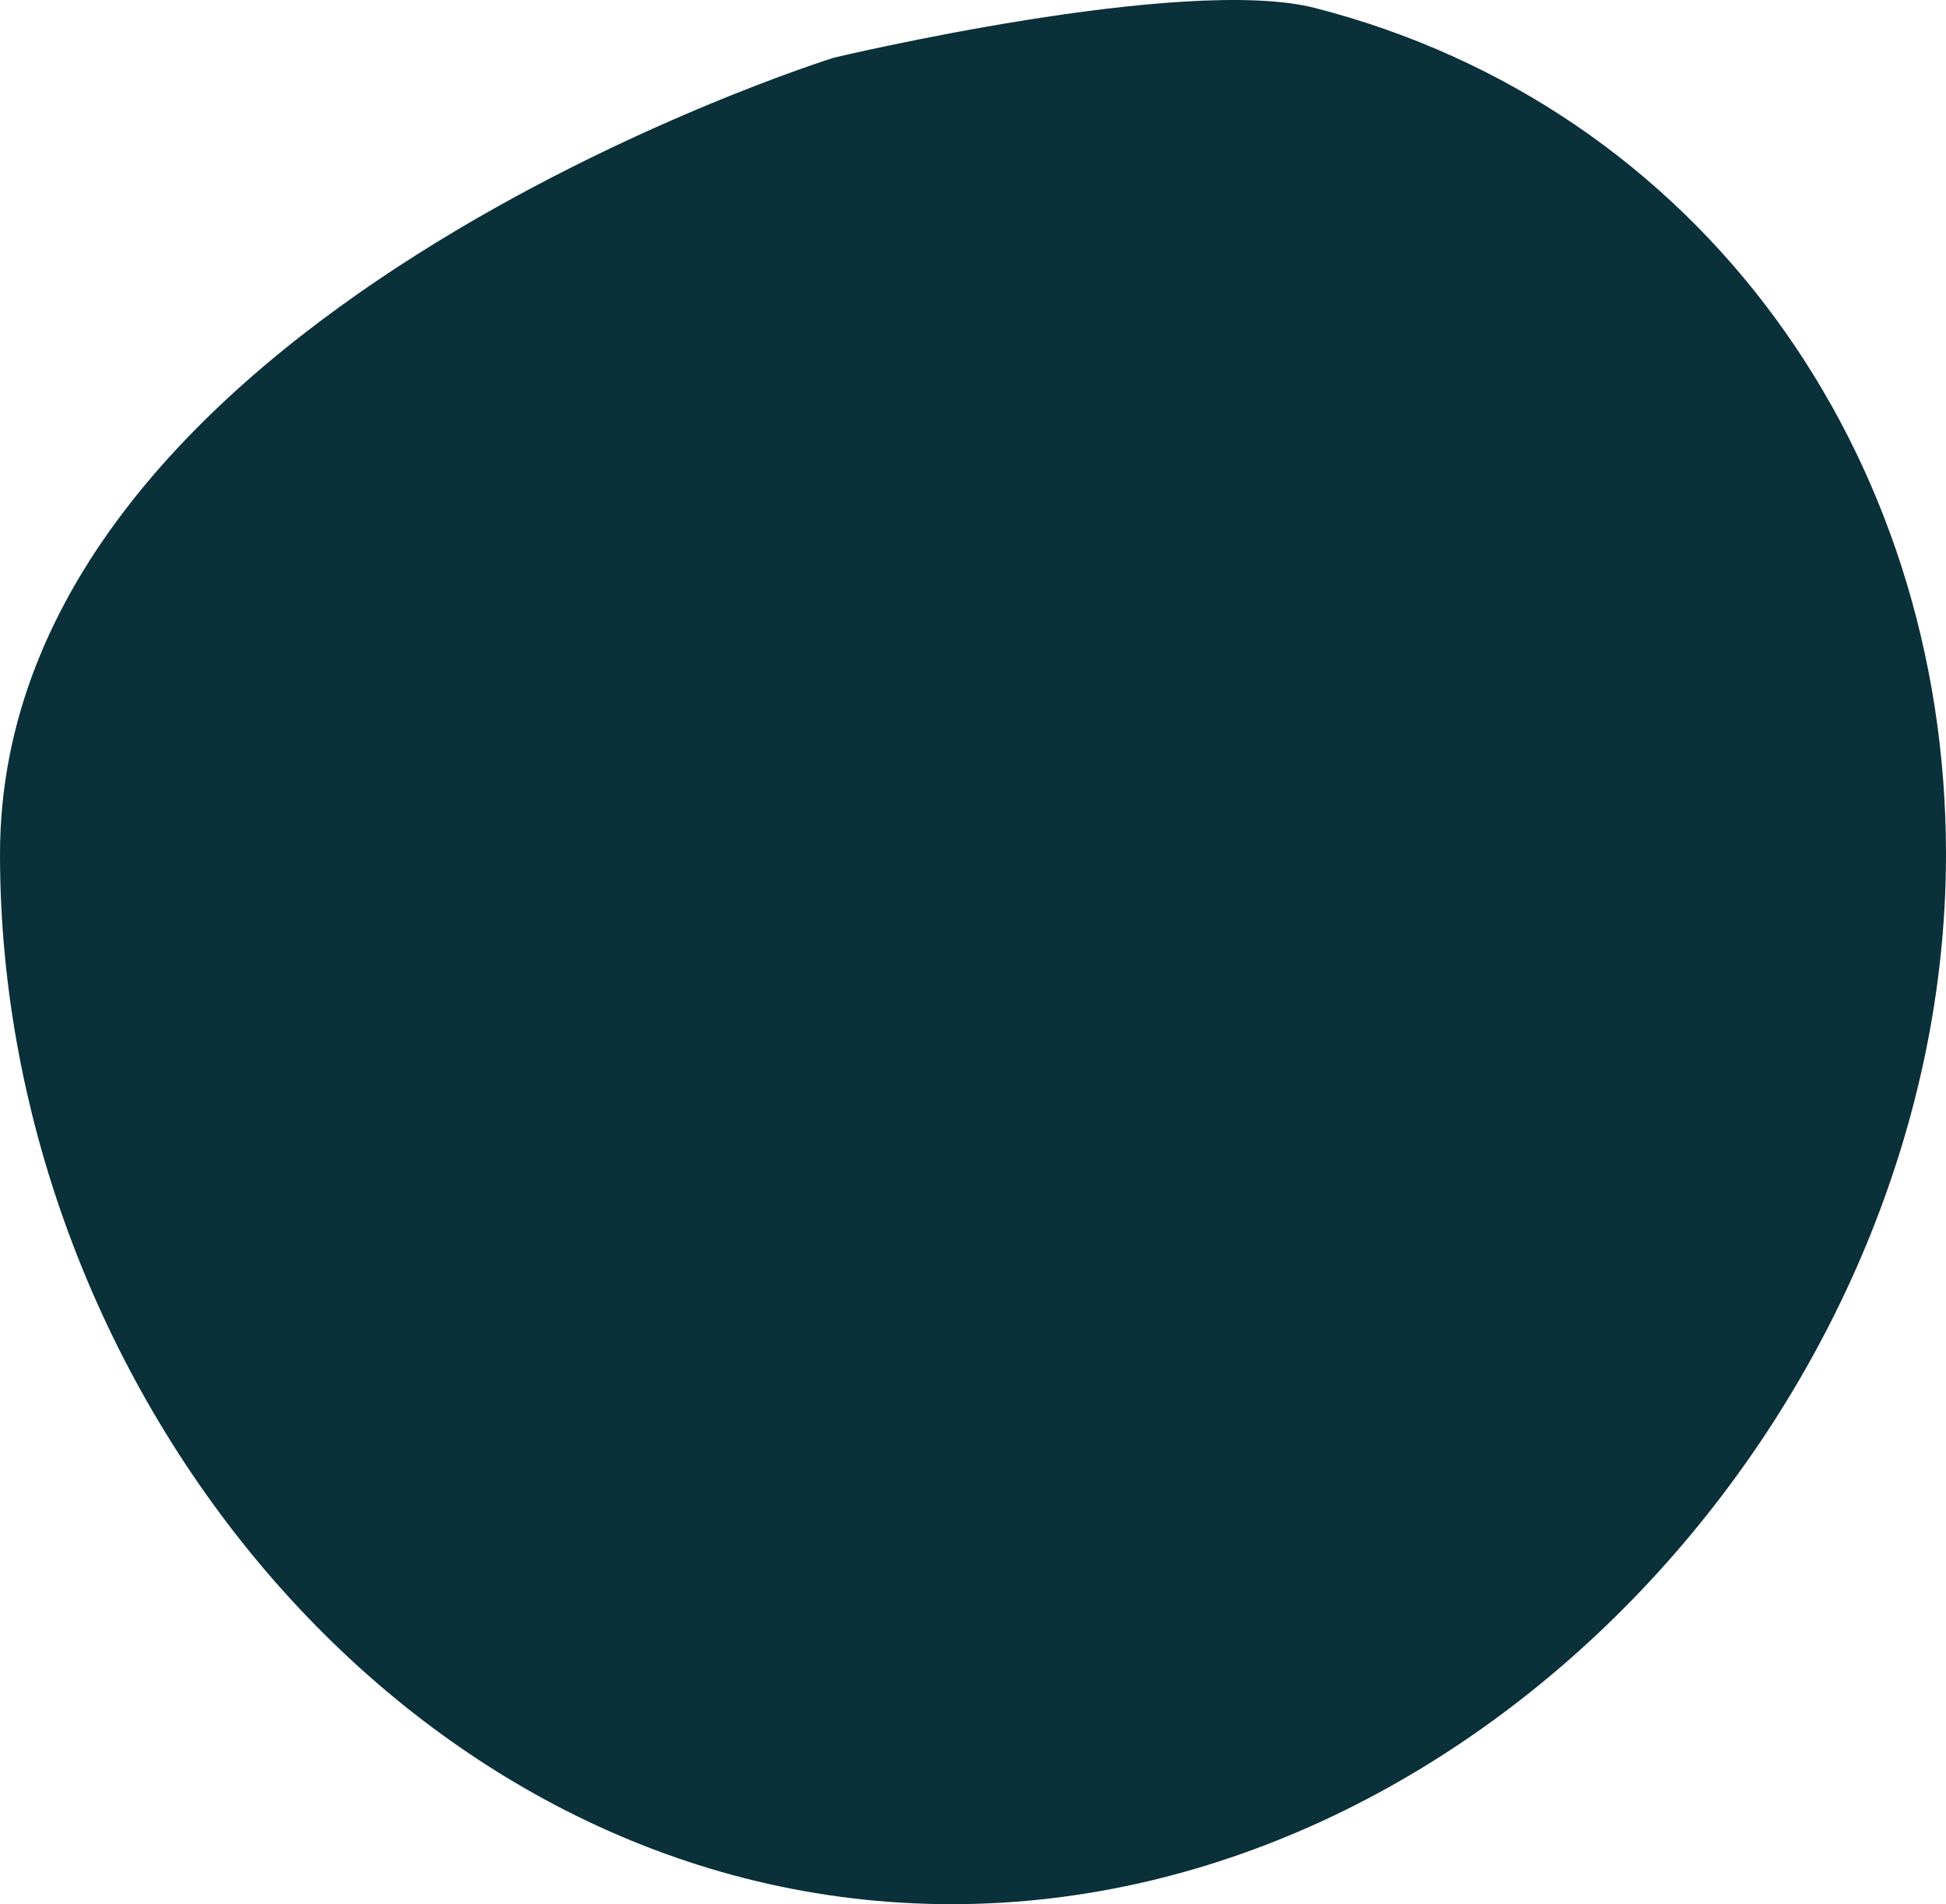
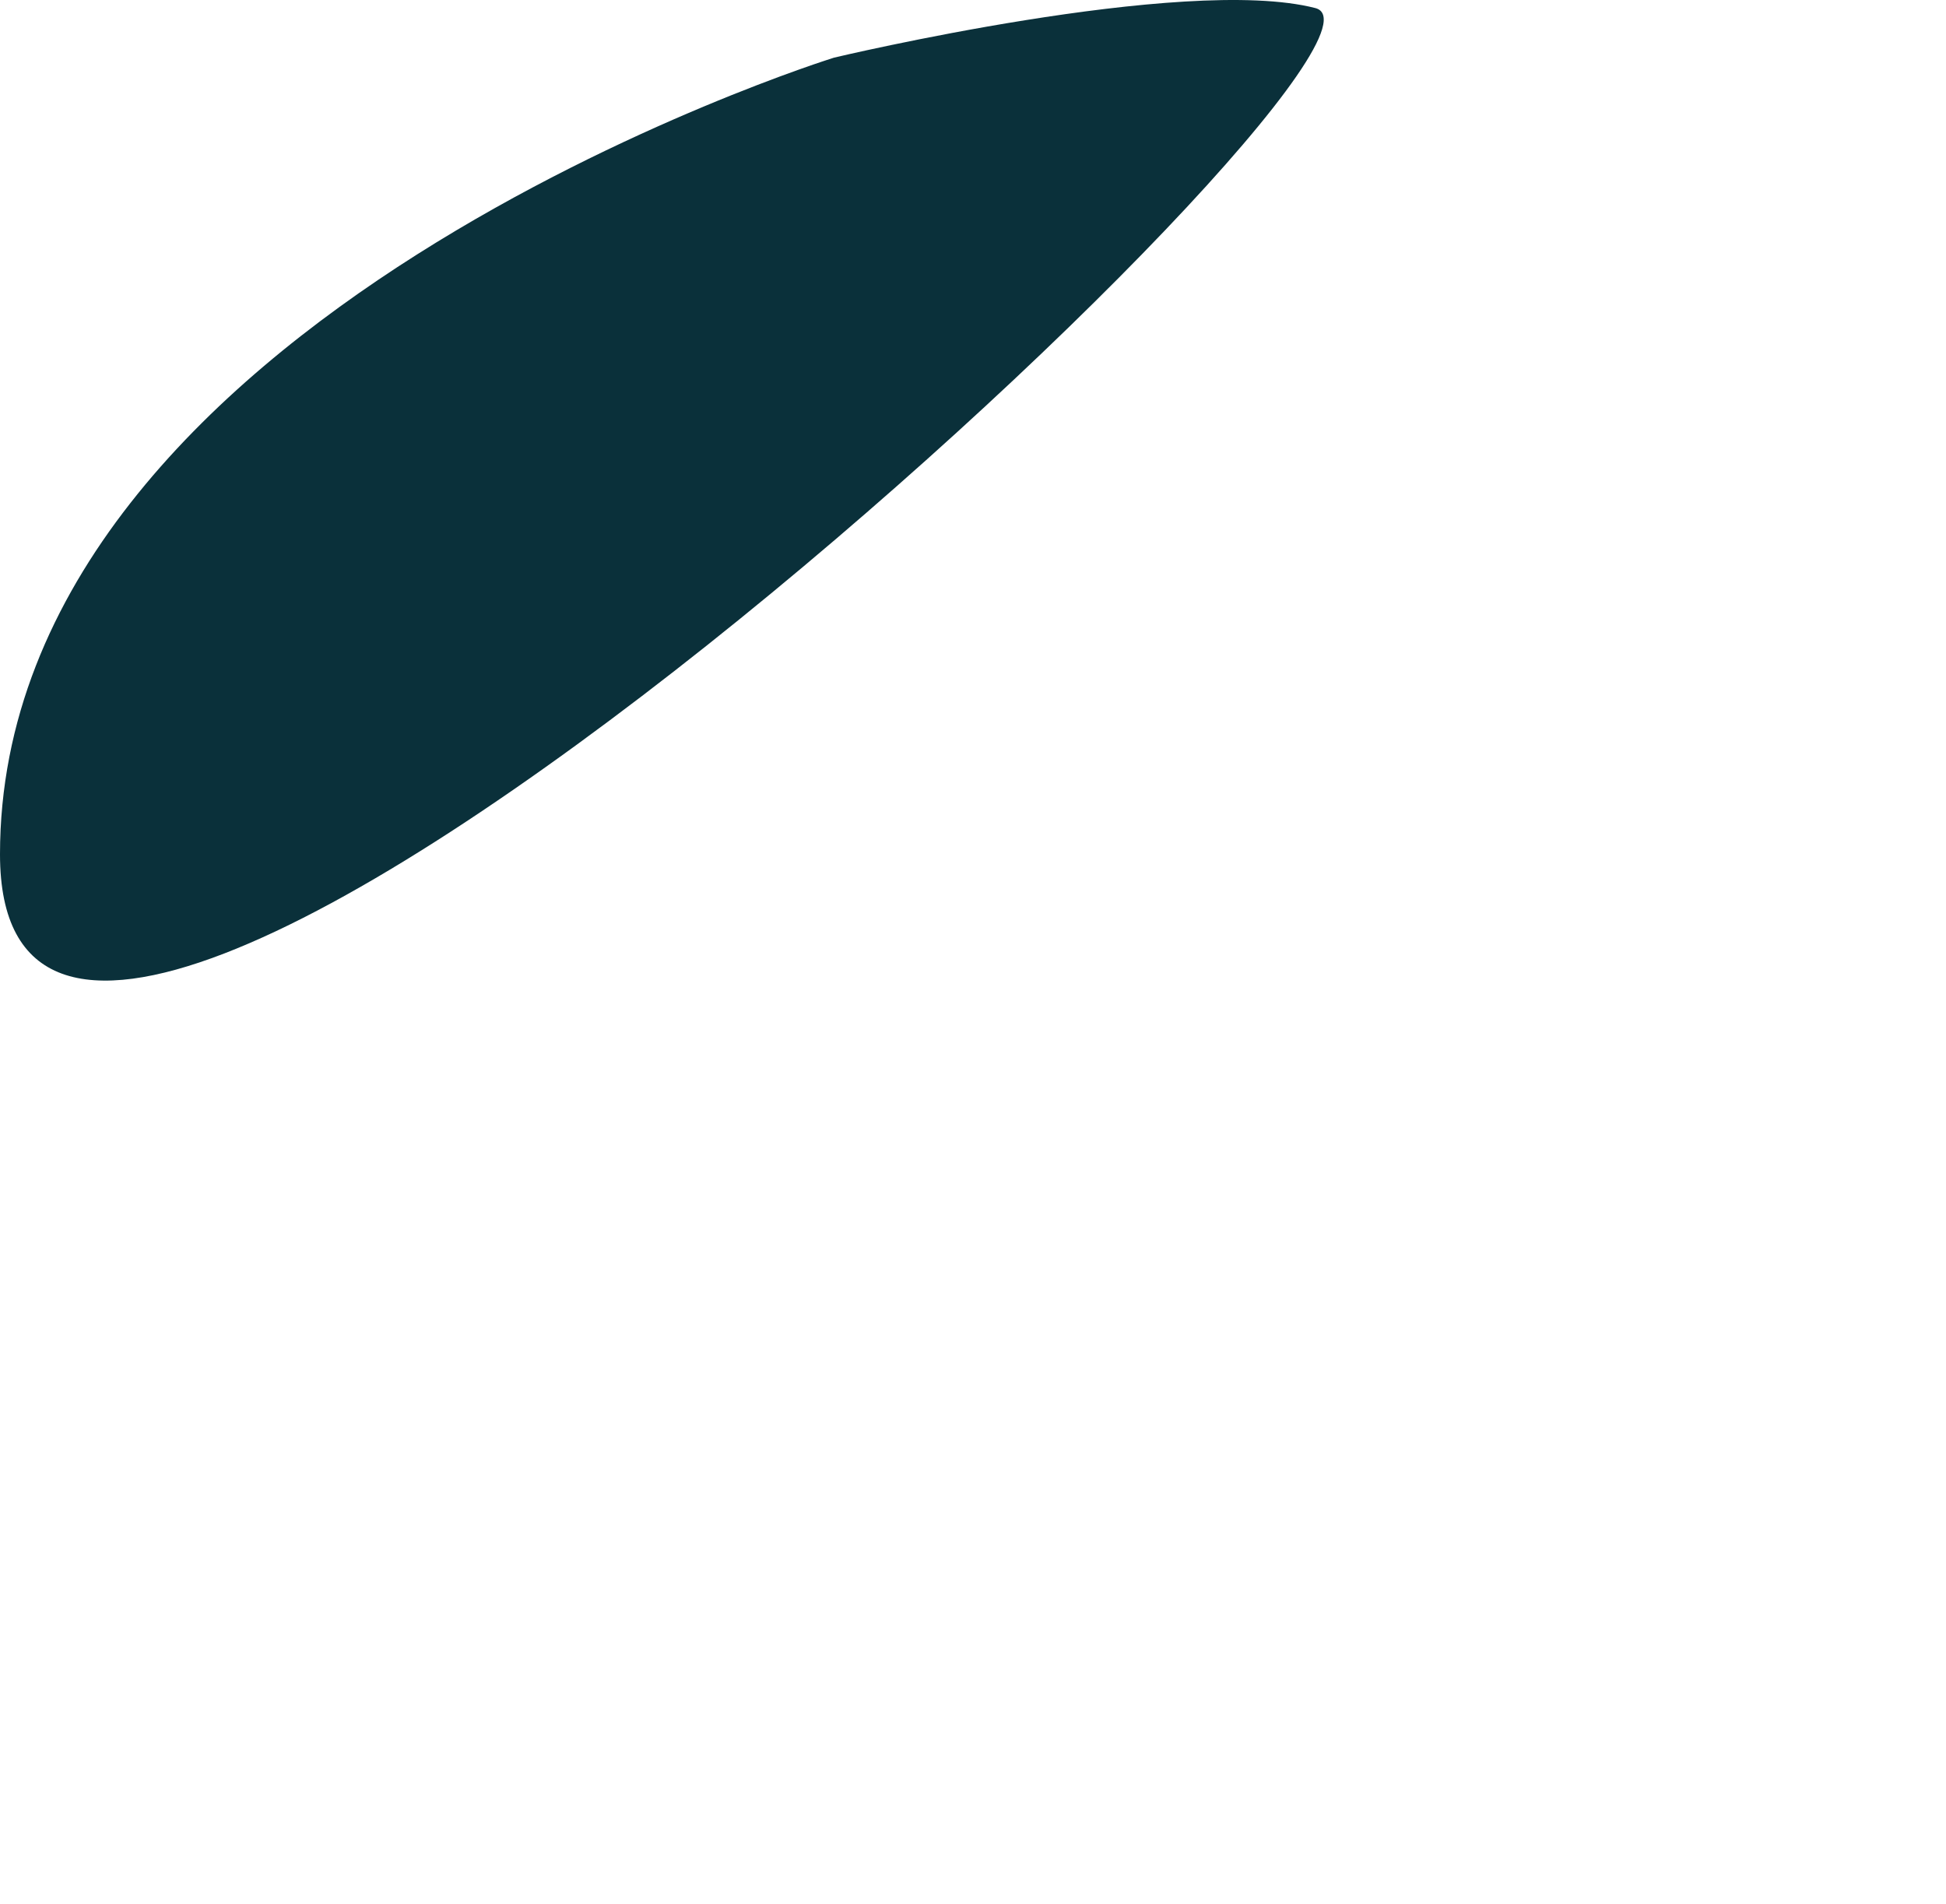
<svg xmlns="http://www.w3.org/2000/svg" width="237.769" height="232.656" viewBox="0 0 237.769 232.656">
-   <path id="_433d86302910cdfc29bccce7ecdf6a21" data-name="433d86302910cdfc29bccce7ecdf6a21" d="M101.9,42.472s42.755-10.189,58.809-6.06c47.094,12.114,77.06,54.421,77.06,103.4,0,65.658-55.852,128.27-121.51,128.27S0,205.472,0,139.813,101.9,42.472,101.9,42.472Z" transform="translate(0 -35.427)" fill="#0a303a" />
+   <path id="_433d86302910cdfc29bccce7ecdf6a21" data-name="433d86302910cdfc29bccce7ecdf6a21" d="M101.9,42.472s42.755-10.189,58.809-6.06S0,205.472,0,139.813,101.9,42.472,101.9,42.472Z" transform="translate(0 -35.427)" fill="#0a303a" />
</svg>